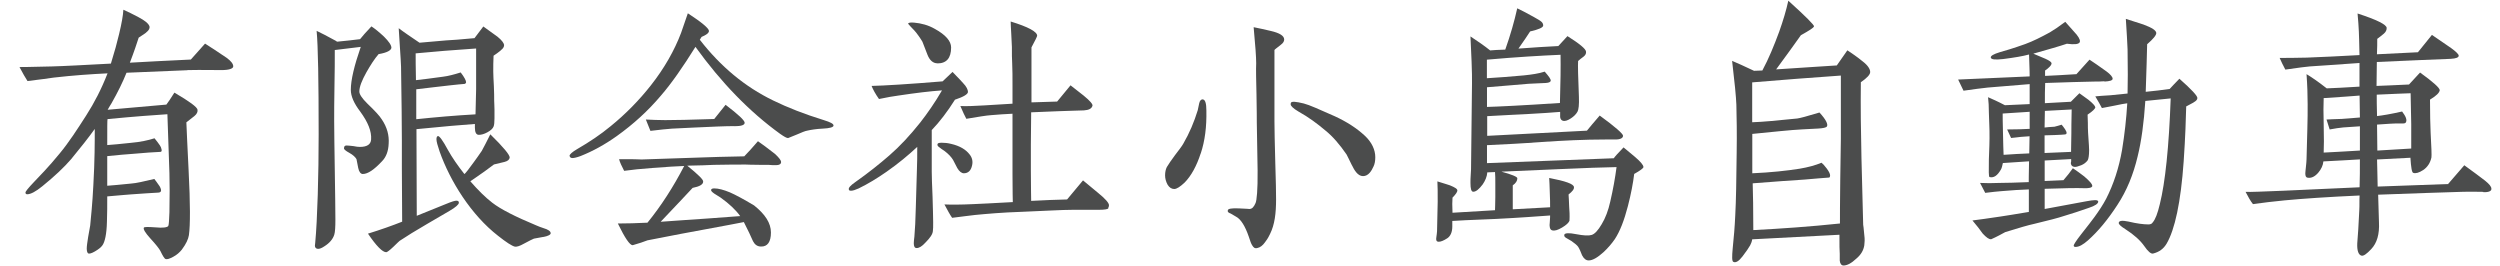
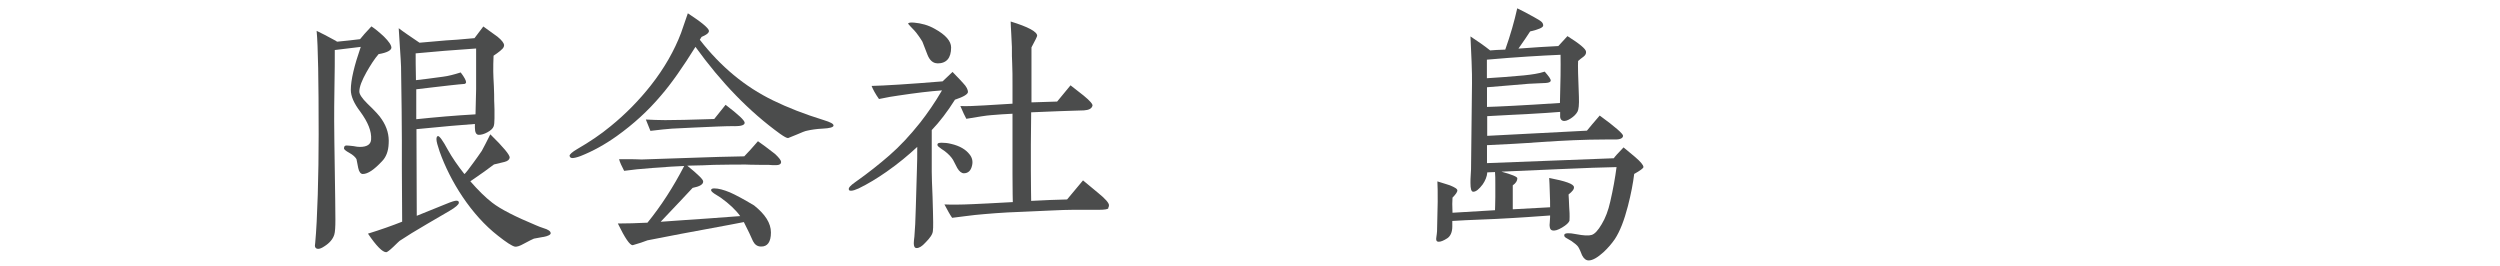
<svg xmlns="http://www.w3.org/2000/svg" id="_レイヤー_2" viewBox="0 0 246.42 26.19">
  <defs>
    <style>.cls-1{fill:#4b4c4c;}</style>
  </defs>
-   <path class="cls-1" d="m18.51,6.92c-.62.03-2.64.11-6.04.25-.37.93-.87,1.94-1.49,3.03-.06.08-.17.28-.37.62,1.69-.14,3.62-.31,5.79-.51.2-.25.45-.65.79-1.18,1.49.87,2.25,1.43,2.28,1.69.03.2-.06.42-.31.62l-.79.62c.03.87.11,2.44.22,4.72.17,3.29.17,5.42.03,6.4-.06.39-.28.87-.7,1.43-.2.25-.48.51-.84.7-.37.2-.62.28-.76.22-.11-.03-.28-.31-.51-.79-.11-.22-.45-.65-1.01-1.26-.48-.53-.7-.9-.62-1.04.03-.08.42-.08,1.12-.03.79.08,1.21,0,1.29-.14.06-.14.08-.59.11-1.35.03-1.55.03-2.84,0-3.85l-.2-5.81c-1.24.08-3.2.22-5.9.48-.03.11-.03.81-.03,2.56.5-.03,1.29-.11,2.33-.22.93-.08,1.71-.25,2.33-.45.22.25.39.51.53.7.08.11.14.25.17.42.03.14-.03.22-.11.22-.59.03-1.52.08-2.78.2-.53.03-1.35.11-2.47.22v2.92c.48-.03,1.29-.11,2.39-.22.45-.03,1.21-.2,2.25-.45.11.14.28.36.53.73.23.42.17.62-.2.62-.53.03-1.4.08-2.61.17-.31.03-1.1.08-2.36.2,0,.84,0,1.69-.03,2.5-.03,1.21-.2,1.99-.45,2.33-.14.2-.39.39-.73.59-.34.2-.56.25-.67.2-.08-.06-.14-.22-.14-.48s.06-.62.14-1.15c.11-.59.17-.98.2-1.12.08-.84.22-2.16.31-3.96.14-2.44.14-4.3.14-5.56-.62.87-1.4,1.85-2.33,2.98-.7.81-1.63,1.69-2.84,2.67-.65.53-1.15.79-1.49.79-.11,0-.17-.06-.17-.17s.28-.45.84-1.04c.53-.56,1.43-1.46,2.53-2.81.93-1.12,1.74-2.39,2.61-3.74.81-1.26,1.52-2.64,2.11-4.16-1.63.08-3.4.2-5.31.42-.48.06-1.32.2-2.58.34-.2-.31-.48-.79-.79-1.38,0,0,1.07,0,3.17-.06,1.21-.03,3.17-.14,5.84-.28.36-1.15.62-2.11.81-2.92.25-1.04.39-1.83.42-2.39.48.22.96.45,1.43.7.7.37,1.07.67,1.15.96.03.17-.06.37-.31.56,0,.03-.25.2-.76.53-.17.53-.45,1.38-.87,2.47,1.52-.08,3.51-.2,6.01-.31l1.4-1.57c.39.25,1.1.7,2.13,1.4.42.31.65.59.65.84,0,.22-.39.37-1.18.37s-1.85-.03-3.34,0Z" />
  <path class="cls-1" d="m37.33,5.32c-.42.48-.81,1.1-1.21,1.8-.45.81-.7,1.43-.7,1.91,0,.25.25.65.79,1.18.73.7,1.21,1.21,1.43,1.57.51.76.73,1.55.67,2.39-.03.73-.25,1.32-.67,1.74-.76.81-1.38,1.24-1.88,1.24-.2,0-.37-.2-.45-.59l-.17-.87c-.11-.2-.34-.42-.7-.62-.37-.2-.56-.37-.53-.45,0-.2.08-.28.25-.28.14,0,.37.03.67.06.28.06.5.08.65.08.7,0,1.07-.25,1.1-.73.06-.81-.31-1.71-1.07-2.75-.62-.81-.93-1.52-.93-2.14,0-.98.34-2.39.98-4.24-.7.08-1.57.2-2.56.31,0,.96,0,2.11-.03,3.48-.03,1.6-.03,2.75-.03,3.51,0,1.1.03,2.7.06,4.86s.06,3.76.06,4.86c0,.73-.03,1.24-.11,1.49-.14.45-.48.84-.98,1.15-.25.17-.45.25-.62.25-.2,0-.31-.14-.31-.31,0-.03,0-.06.03-.28.22-2.3.34-6.8.34-10.67,0-5.34-.06-8.74-.2-10.23.42.2,1.07.53,1.94,1.01l.06.06c.87-.08,1.63-.17,2.28-.25.22-.28.59-.7,1.12-1.26.34.22.76.56,1.24,1.01.48.48.73.84.73,1.1-.03.25-.42.48-1.24.62Zm12.02-.34c-.25.2-.48.37-.7.51-.03.53-.03,1.07-.03,1.57,0,.34.03.81.06,1.43.03.62.03,1.1.03,1.43,0,.2.03.48.03.87v.87c0,.39-.03.65-.08.79-.08.23-.31.42-.62.59-.31.17-.59.25-.84.25s-.39-.22-.39-.7v-.37c-1.21.08-3.12.25-5.76.51l.03,8.54c.65-.25,1.63-.67,2.92-1.18.53-.22.84-.31.98-.31.17,0,.25.06.25.2,0,.17-.31.45-.93.81-.37.22-1.1.65-2.16,1.26-1.15.67-2.08,1.24-2.75,1.69-.03.03-.25.22-.62.59-.39.37-.62.53-.7.53-.37,0-.98-.62-1.8-1.83,1.26-.39,2.39-.79,3.37-1.18l-.03-5.39c0-.14.03-3.46-.08-9.89-.03-.9-.14-2.16-.23-3.79.48.37,1.18.84,2.05,1.43.65-.06,1.54-.14,2.64-.23.48-.03,1.41-.08,2.78-.22l.87-1.15c.48.34.93.67,1.4,1.01.42.34.62.62.65.81,0,.2-.11.37-.34.53Zm-2.42-.2c-2.16.14-4.16.31-5.96.48,0,.48,0,1.38.03,2.64.65-.08,1.52-.17,2.67-.34.51-.06,1.1-.22,1.74-.42.37.48.53.81.53.96,0,.08-.06.14-.14.17-.31.03-.79.06-1.43.14-1.15.14-2.25.25-3.34.39v2.95c1.91-.2,3.85-.37,5.84-.48.06-2.11.06-2.19.06-2.47v-4.02Zm6.63,18.57l-.93.17c-.14.06-.48.22-1.01.51-.39.22-.67.31-.87.28-.28-.06-.84-.42-1.66-1.07-2.64-2.05-4.72-5.37-5.76-8.31-.2-.59-.31-.98-.31-1.21,0-.2.06-.28.14-.31.14-.03.48.42.98,1.35.42.76.98,1.57,1.63,2.39.03,0,.14-.11.34-.37.31-.42.79-1.04,1.38-1.91.2-.37.48-.9.84-1.63,1.29,1.26,1.94,2.05,1.91,2.3-.03.2-.2.34-.51.42-.34.08-.67.17-1.04.25-.51.39-1.29.96-2.33,1.66.76.87,1.46,1.57,2.16,2.11.84.65,2.28,1.38,4.3,2.22.25.11.48.2.73.28.48.14.73.31.73.51,0,.14-.25.28-.73.37Z" />
  <path class="cls-1" d="m81.05,12.68c-.59.03-1.1.11-1.49.2-.2.03-.53.17-1.04.39-.53.22-.82.34-.84.34-.14,0-.39-.14-.79-.42-3.03-2.19-5.81-5.06-8.34-8.57-1.24,1.99-2.36,3.6-3.4,4.8-1.26,1.49-2.7,2.81-4.35,3.99-1.18.84-2.36,1.49-3.57,1.97-.37.14-.65.2-.81.2s-.25-.08-.28-.22c0-.14.25-.37.76-.67,1.21-.7,2.3-1.43,3.29-2.25,1.49-1.21,2.81-2.56,3.96-4.02,1.35-1.71,2.33-3.46,2.98-5.17.14-.42.37-1.07.67-1.94,1.38.9,2.08,1.49,2.08,1.74,0,.2-.25.39-.73.59l-.17.28c2.05,2.64,4.44,4.63,7.22,5.98,1.43.7,3.09,1.35,5,1.94.65.2.96.36.96.53s-.37.28-1.09.31Zm-4.55,3.6c-.22,0-.48,0-.76-.03h-.76c-.87,0-1.38-.03-1.46-.03-.73,0-1.8,0-3.17.03-.56.03-1.43.06-2.61.08,1.07.87,1.6,1.38,1.57,1.57,0,.28-.34.48-1.04.62-.7.76-1.74,1.85-3.15,3.34l2.39-.17c1.18-.08,3.01-.2,5.45-.39-.42-.59-1.07-1.21-1.94-1.83-.2-.14-.42-.25-.62-.39-.2-.14-.31-.25-.31-.34,0-.11.11-.17.31-.17.42,0,.93.14,1.54.39.53.23,1.32.65,2.39,1.29,1.09.87,1.66,1.74,1.66,2.67s-.34,1.4-.98,1.38c-.37,0-.62-.2-.79-.53-.2-.45-.48-1.07-.9-1.88-.59.11-1.88.37-3.88.73-1.26.22-3.15.59-5.62,1.07-.37.14-.84.31-1.46.48-.28,0-.76-.7-1.46-2.14.9,0,1.88-.03,2.92-.08,1.35-1.66,2.56-3.54,3.62-5.59-.67.03-1.74.08-3.17.2-1.09.08-1.99.17-2.75.28-.25-.48-.42-.84-.5-1.15h1.15c.48,0,.84.03,1.07.03.08,0,2.05-.06,5.96-.2.87-.03,2.28-.08,4.16-.11.37-.37.81-.87,1.35-1.49.37.25.93.67,1.69,1.26.39.37.59.62.59.79,0,.2-.17.31-.48.31Zm-4.1-3.85c-.9,0-2.22.06-3.93.14-.42.03-1.18.06-2.25.11-.48.03-1.18.11-2.11.22-.11-.25-.25-.62-.45-1.12.59.03,1.24.06,1.91.06.87,0,2.47-.03,4.83-.11.25-.31.62-.79,1.12-1.4,1.26.96,1.88,1.54,1.88,1.77s-.34.34-1.01.34Z" />
  <path class="cls-1" d="m94.14,9.81c-.76,1.21-1.54,2.22-2.3,3.01v4.1c0,.51.03,1.32.08,2.47.03,1.15.06,1.99.06,2.5,0,.42,0,.73-.03.9-.03.31-.28.67-.76,1.15-.31.34-.59.51-.84.51-.2,0-.28-.17-.28-.48,0-.14.03-.42.06-.65.06-.67.11-1.63.14-2.89l.11-3.76c.03-.65.03-1.38.03-2.19-.87.81-1.85,1.63-3.01,2.44-.93.65-1.85,1.21-2.78,1.66-.31.14-.56.22-.73.22-.14,0-.2-.03-.22-.11-.06-.17.14-.39.62-.73,1.32-.93,2.44-1.83,3.37-2.64,1.04-.9,2.05-1.99,3.06-3.26.7-.9,1.43-1.94,2.13-3.15-1.15.08-2.58.25-4.3.51-.48.06-1.1.17-1.91.34-.34-.48-.59-.93-.73-1.29,1.26-.03,3.6-.17,7-.45.2-.2.53-.51.98-.93.22.25.59.59,1.04,1.1.34.34.48.67.48.87,0,.22-.42.48-1.26.76Zm-1.74-3.57c-.42,0-.76-.28-.98-.84l-.5-1.29c-.14-.25-.59-.9-.79-1.1-.25-.25-.56-.59-.62-.67.03-.11.22-.14.59-.11.7.06,1.41.25,2.05.62,1.07.59,1.6,1.21,1.6,1.83,0,1.04-.45,1.57-1.35,1.57Zm2.61,10.84c-.22,0-.45-.17-.65-.51-.14-.25-.28-.53-.42-.81-.17-.28-.45-.59-.87-.9-.17-.11-.34-.22-.48-.34-.17-.11-.23-.23-.17-.34.03-.08.17-.11.42-.11.28,0,.59.03.9.11.87.2,1.46.56,1.83,1.04.25.31.34.67.25,1.07-.11.53-.39.79-.82.79Zm14.24,3.46c-.06.08-.37.14-.93.14h-2.56c-1.1,0-2.78.11-5.08.2-1.88.06-3.43.2-4.58.31-.45.06-1.21.14-2.25.28-.2-.28-.45-.73-.76-1.32.62.03,1.57.03,2.84-.03.59-.03,1.88-.08,3.9-.2,0-.11-.03-1.01-.03-2.7v-6.01c-.7.03-1.4.08-2.11.14-.48.03-1.29.17-2.44.36-.14-.25-.34-.67-.59-1.26.56.03,1.35,0,2.33-.06l2.81-.17v-1.66c0-.98,0-1.74-.03-2.28-.03-.45-.03-1.01-.03-1.66,0-.2-.03-.62-.06-1.24-.03-.59-.06-1.01-.06-1.26,1.74.53,2.61,1.01,2.61,1.4,0,.08-.2.48-.56,1.15v5.42c.93-.03,1.77-.06,2.53-.08l1.32-1.6c.42.34.87.67,1.29,1.01.65.53.93.87.87,1.01-.08.28-.36.42-.84.45-.56.03-1.4.03-2.5.08l-2.7.11-.03,3.17v2.61c0,1.52.03,2.5.03,2.95,1.32-.08,2.5-.11,3.54-.14l1.57-1.88s.51.42,1.46,1.21c.73.59,1.1,1.01,1.1,1.24,0,.08-.03.2-.08.28Z" />
-   <path class="cls-1" d="m118.35,15.12c-.39,1.21-.93,2.22-1.6,2.89-.42.39-.76.62-1.01.62s-.48-.14-.65-.42c-.17-.31-.25-.62-.25-.93s.06-.59.17-.81c.17-.28.45-.7.81-1.18.39-.51.67-.87.81-1.12.62-1.07,1.07-2.14,1.43-3.31.06-.22.08-.45.14-.67.06-.28.2-.42.37-.39.22.03.34.37.34,1.1.03,1.6-.14,2.98-.56,4.24Zm7.89-10.7c-.39.31-.59.45-.62.51v7.05c0,.76.03,2.08.08,3.99.06,1.8.08,3.06.08,3.68,0,1.38-.14,2.5-.59,3.4-.2.42-.37.67-.51.84-.22.31-.48.51-.76.56-.25.06-.37-.06-.5-.28-.08-.11-.2-.42-.34-.87-.34-.98-.76-1.69-1.24-1.94-.2-.11-.34-.2-.53-.31-.2-.08-.34-.14-.28-.34.03-.14.39-.2,1.07-.17.9.03.98.06,1.04.06.28,0,.45-.2.62-.59.11-.25.22-1.26.2-3.2l-.08-4.78c0-.28,0-1.18-.03-2.72-.03-1.35-.06-2.39-.03-3.09,0-.56-.08-1.74-.25-3.54.56.11,1.1.23,1.69.37.87.2,1.32.48,1.32.84,0,.17-.08.34-.34.53Zm7.02,11.88c-.28-.59-.48-.96-.53-1.07-.67-.98-1.38-1.8-2.08-2.36-.79-.67-1.66-1.32-2.67-1.88-.53-.31-.76-.56-.76-.7,0-.06,0-.11.03-.17.08-.14.48-.11,1.26.08.56.14,1.54.59,3.06,1.26,1.21.56,2.16,1.18,2.95,1.91.7.65,1.04,1.4,1.04,2.13,0,.37-.06.67-.17.9-.2.45-.51.96-1.04.96s-.87-.62-1.09-1.07Z" />
  <path class="cls-1" d="m161.08,17.14c-.11.9-.31,1.97-.62,3.17-.37,1.43-.79,2.5-1.29,3.26-.31.45-.67.87-1.12,1.29-.59.53-1.07.81-1.46.81-.25,0-.48-.17-.65-.51-.11-.28-.22-.56-.37-.81-.11-.17-.34-.36-.67-.59-.2-.11-.37-.22-.53-.31s-.22-.2-.17-.34c.08-.14.45-.17,1.15-.03.73.14,1.24.17,1.52.08.31-.08.65-.45,1.01-1.07.36-.59.65-1.35.84-2.22.28-1.21.48-2.33.62-3.4-1.26.03-3.15.08-5.62.2l-5.73.25c1.04.28,1.57.51,1.57.65,0,.25-.14.48-.45.7v2.36l3.68-.2c0-.37,0-.84-.03-1.43-.03-.7-.03-1.21-.06-1.46,1.6.31,2.42.59,2.44.9.03.2-.14.42-.53.73.03.25.03.67.06,1.21.03.36.06.84.03,1.38-.08.2-.31.42-.73.67-.42.25-.73.34-.96.28-.14-.03-.22-.14-.25-.31-.03-.11-.03-.28,0-.51.03-.37.03-.59.03-.65-1.15.08-2.92.22-5.34.34-1.01.06-2.44.08-4.3.2v.56c0,.56-.2.96-.5,1.15-.34.22-.62.34-.84.34-.17,0-.25-.08-.25-.28,0-.08.03-.23.06-.48.03-.23.03-.37.03-.45.03-1.38.06-2.3.06-2.72,0-.93,0-1.6-.03-2.02.79.25,1.21.37,1.24.39.48.2.73.34.73.51,0,.14-.17.39-.48.7-.03.34-.03.84,0,1.49,1.29-.08,2.7-.17,4.19-.25,0-.2.03-.65.03-1.29v-1.32c0-.45,0-.84-.03-1.15l-.76.03c-.03.42-.2.81-.45,1.18-.36.48-.67.73-.93.73-.2,0-.28-.28-.28-.87,0-.2,0-.51.03-.87.03-.36.03-.62.03-.79l.08-7.11c.03-1.54,0-2.61-.03-3.2-.03-.59-.06-1.4-.11-2.47.73.48,1.38.93,1.94,1.38.31-.03.82-.06,1.49-.08.51-1.43.9-2.81,1.18-4.07.37.17.9.45,1.66.87.39.22.59.34.62.37.2.14.28.28.28.45,0,.2-.42.39-1.29.59-.23.37-.62.93-1.15,1.69,1.49-.11,2.81-.2,3.93-.25.2-.22.51-.56.9-.98,1.21.76,1.8,1.26,1.83,1.52.03.2-.06.36-.25.51-.2.14-.37.28-.53.42-.03.42,0,1.6.08,3.54.03.79-.03,1.26-.14,1.46-.14.25-.37.48-.67.67-.31.2-.56.28-.76.23-.17-.06-.25-.17-.28-.37v-.51c-.73.06-1.85.14-3.34.22-.81.03-2.08.11-3.85.2v1.94l9.83-.51c.25-.31.67-.81,1.26-1.49,1.54,1.12,2.3,1.8,2.3,1.99,0,.22-.25.37-.73.37h-.96c-2.16,0-4.27.11-6.38.25-1.83.14-3.62.23-5.34.31v1.77l12.5-.48c.08-.14.42-.51.96-1.07.37.31.76.62,1.12.93.56.48.84.81.84,1.01,0,.11-.31.34-.9.67Zm-14.52-11.26v1.83c1.15-.06,2.39-.17,3.65-.28.76-.08,1.43-.17,2.05-.37.42.48.62.76.59.9-.03.14-.2.2-.5.22-.39.03-.96.03-1.71.08-.84.06-2.19.2-4.07.34v1.94c1.04-.03,3.43-.14,7.19-.39.06-1.99.08-3.57.06-4.75-1.88.08-4.3.22-7.25.48Z" />
-   <path class="cls-1" d="m183.42,8.12c-.03,2.33,0,4.83.06,7.44l.17,6.6s.06.34.11,1.01c.06.42.03.76,0,1.01-.08.51-.34.93-.76,1.29-.51.48-.93.7-1.29.7-.2,0-.34-.17-.37-.48v-.67c-.03-.28-.03-.9-.03-1.88l-8.6.45c-.03.22-.11.42-.2.59-.14.25-.39.62-.76,1.1s-.67.65-.9.53c-.14-.06-.14-.51-.06-1.35.11-1.04.2-2.11.25-3.23.08-1.43.11-3.48.14-6.18.03-1.91,0-3.48-.03-4.72-.03-.79-.17-2.22-.42-4.33.48.2,1.21.53,2.16.98l.82-.03c.62-1.15,1.15-2.44,1.66-3.82.39-1.1.7-2.13.9-3.06,1.74,1.57,2.58,2.42,2.53,2.53-.03.14-.48.42-1.29.87-.53.76-1.35,1.88-2.44,3.37,2.87-.2,4.86-.31,5.98-.39l1.04-1.49c.37.25.9.59,1.52,1.1.51.39.73.76.73,1.04,0,.25-.31.59-.93,1.01Zm-2-.67c-2.84.2-5.76.42-8.71.67v3.93c1.01-.03,2.5-.17,4.44-.37.25-.03.98-.22,2.19-.59.65.7.87,1.18.73,1.38-.08.11-.37.17-.84.2l-1.54.08c-1.24.06-2.89.25-4.97.45v3.88c1.83-.08,3.4-.25,4.66-.45.84-.14,1.57-.34,2.16-.59.11.08.28.25.51.56s.34.53.34.7c0,.08-.03.17-.08.2-.53.03-1.35.11-2.44.2-1.26.08-2.95.2-5.11.37.03,1.04.06,2.56.06,4.61,2.73-.14,5.59-.34,8.54-.65,0-.65,0-2.11.03-4.35.03-2.13.06-3.46.06-3.99v-6.24Z" />
-   <path class="cls-1" d="m207.43,8.01c-.37.03-.7.03-1.04.03-1.15.03-2.75.06-4.8.14-.03.59-.03,1.26-.03,1.99,1.04-.06,1.88-.11,2.56-.14l.84-.84c.48.34.76.56.9.65.42.34.65.59.67.73,0,.14-.25.39-.76.73.03.65.03,1.07.03,1.32s.03.62.06,1.1.06.81.06,1.07c0,.53-.06.87-.14,1.01-.17.23-.37.37-.62.48-.31.11-.53.2-.7.17-.2-.03-.31-.14-.34-.34,0-.03,0-.11.03-.2v-.23c-.59.03-1.46.08-2.61.14v2.02l1.85-.08c.37-.42.67-.81.93-1.18.37.25.76.53,1.12.81.56.48.82.79.79.96-.03.14-.31.22-.79.2-.76-.03-2.08,0-3.9.06v1.99l4.1-.76c.76-.14,1.15-.17,1.18.03,0,.2-.31.42-.93.62-.87.31-1.66.56-2.42.79-.59.2-1.57.45-2.98.79-.53.11-1.49.39-2.84.81-.37.2-.81.45-1.38.7-.2.03-.48-.17-.84-.56-.25-.37-.59-.79-1.01-1.29.62-.08,1.54-.2,2.78-.39.51-.08,1.43-.22,2.78-.45v-2.22c-.81.03-1.71.08-2.7.17-.37.03-.9.08-1.6.17-.14-.25-.31-.59-.51-.98.59.03,1.21.03,1.91,0,.67,0,1.63-.03,2.89-.08,0-.11,0-.79.03-2.05-.37.03-1.21.08-2.58.17-.06.28-.11.51-.2.65-.34.59-.7.84-1.12.73-.08-.03-.08-.62-.06-1.74.03-.87.08-1.8.06-2.81,0-.51-.03-.53-.06-1.8,0-.59-.03-1.1-.08-1.52.39.17.96.42,1.66.79l2.44-.11v-1.97l-4.13.34c-.59.06-1.41.17-2.39.31l-.53-1.1c.51-.03,2.3-.11,7.05-.31,0-.31,0-.39-.06-2.16-.62.17-1.46.31-2.56.45-.76.08-1.15.06-1.21-.14-.03-.17.25-.34.87-.53.51-.14,1.35-.39,2.53-.81.76-.28,1.54-.67,2.42-1.15.42-.25.93-.59,1.52-1.04.42.48.81.9,1.12,1.26.31.39.39.65.28.79-.14.17-.53.2-1.24.11-.73.25-1.83.56-3.31.98.42.17.81.34,1.21.51.37.17.56.31.59.42,0,.14-.08.25-.22.39-.14.14-.28.25-.42.34v.53c.67-.03,1.71-.08,3.09-.17.37-.42.81-.9,1.29-1.43.39.25.96.65,1.66,1.15.42.31.62.56.62.73s-.28.25-.81.28Zm-7.39,3.01l-2.64.17c0,.25,0,.9.03,1.91.03,1.01.03,1.74.06,2.16.87-.06,1.71-.11,2.53-.14l.03-1.69-.84.06c-.31.03-.62.08-.98.11l-.39-.84c.9,0,1.63-.03,2.22-.06v-1.69Zm1.52-.11l-.03,1.66c.25-.03.56-.06.98-.08.08-.03.34-.08.7-.2.08.08.2.25.34.45.2.31.2.48,0,.51-.14.03-.48.03-1.01.06l-1.01.03v1.74l2.61-.11.03-1.85c0-.34,0-1.12.03-2.33-.73.03-1.6.08-2.64.14Zm14.66-.81c-.25.14-.48.25-.73.39-.03,1.15-.08,2.95-.25,5.42-.28,4.02-.87,6.74-1.69,8.12-.31.51-.73.81-1.32.96-.2.06-.51-.2-.87-.73-.39-.56-1.01-1.12-1.85-1.66-.45-.28-.67-.48-.67-.62,0-.22.31-.28.96-.14.84.2,1.49.28,1.97.28.2,0,.34-.06.42-.2.25-.28.48-.87.7-1.8.53-2.13.9-5.62,1.07-10.42-1.15.11-1.97.2-2.5.25-.14,2.16-.39,3.99-.76,5.48-.42,1.77-1.07,3.37-2,4.78-.93,1.43-1.88,2.58-2.89,3.48-.48.42-.87.65-1.24.65-.11,0-.17-.06-.17-.14s.22-.45.73-1.1c.59-.76,1.07-1.35,1.32-1.71.45-.62.84-1.21,1.15-1.8.73-1.43,1.26-3.03,1.57-4.83.25-1.54.42-3.06.51-4.58-.25.03-.7.11-1.35.25-.25.06-.62.11-1.15.22-.14-.25-.34-.65-.65-1.15.34-.03.84-.08,1.49-.11.08,0,.65-.06,1.69-.17.03-1.07.03-2.53,0-4.35-.03-.67-.08-1.69-.17-3.01.59.2,1.15.37,1.74.56.84.31,1.26.59,1.26.84,0,.22-.31.59-.9,1.1-.03,1.04-.06,2.61-.14,4.69.81-.08,1.6-.17,2.36-.28.2-.23.53-.56.96-1.01,1.21,1.07,1.8,1.71,1.77,1.91,0,.14-.11.28-.37.42Z" />
-   <path class="cls-1" d="m244.77,18.91c-.48,0-1.21-.03-2.16,0-1.85.06-4.58.14-8.2.28.03,1.04.06,1.97.08,2.72.06,1.18-.2,2.05-.76,2.64-.45.48-.76.7-.96.65-.31-.08-.45-.51-.42-1.21.06-.76.14-1.85.2-3.26.03-.48,0-.98.03-1.46-3.12.14-5.59.31-7.39.48-1.12.11-2.16.23-3.12.37-.25-.31-.48-.73-.73-1.21.42.03,1.66-.03,3.74-.11,1.74-.08,4.24-.2,7.5-.34.03-.87.03-1.8.03-2.75-.81.06-2.02.11-3.6.2-.03.37-.2.76-.51,1.12-.34.39-.7.56-1.07.48-.14-.03-.2-.17-.2-.42,0-.11.03-.34.06-.65.03-.31.06-.56.06-.73l.08-2.98c.03-.93.03-1.74.03-2.44,0-.87-.03-1.85-.11-2.98.42.25,1.1.7,1.99,1.4.76-.03,1.83-.08,3.23-.17v-2.33l-4.92.34c-.28.03-1.07.11-2.39.31-.22-.42-.42-.81-.56-1.15.62,0,1.52,0,2.67-.03,1.54-.06,3.29-.14,5.2-.25-.03-1.01-.03-2.05-.11-3.12l-.08-.98c1.91.62,2.87,1.1,2.87,1.43,0,.2-.08.39-.28.56-.2.17-.42.34-.65.51,0,.39,0,.9-.03,1.52,1.04-.06,2.39-.11,4.04-.2l1.38-1.71,1.88,1.29c.51.37.76.62.76.76,0,.17-.25.28-.79.31-1.69.06-4.1.17-7.28.31l-.03,2.36c.62-.03,1.69-.06,3.2-.14l1.09-1.18c1.29.93,1.94,1.52,1.94,1.74-.03.25-.34.56-.96.93,0,1.43.03,2.5.06,3.23.08,1.43.11,2.28.08,2.47-.11.53-.39.96-.81,1.24-.42.28-.76.36-.98.28-.14-.03-.22-.53-.28-1.49l-3.29.17c.03.73.03,1.63.06,2.67l6.94-.25,1.6-1.85c.9.65,1.57,1.15,2.05,1.52.42.34.62.59.62.79.03.22-.25.37-.81.34Zm-12.16-6.46c-.37.03-.93.06-1.63.11-.39.03-.84.11-1.35.2l-.31-.98c.37-.03.87-.03,1.52-.06.34-.03.93-.06,1.77-.14l-.03-2.16c-.7.06-1.88.14-3.54.25-.03.65-.03,1.52,0,2.56.03,1.32.03,2.28,0,2.81.76-.03,1.97-.11,3.57-.2v-2.39Zm5.06,2.19v-2.39c0-.08-.03-1.1-.06-3.06-.65.03-1.77.06-3.34.14,0,.45,0,1.15.03,2.11.53-.06,1.38-.2,2.47-.45.37.48.51.84.37,1.07-.03.08-.14.11-.31.11h-.7c-.14,0-.73.03-1.83.11l.03,2.56,3.34-.2Z" />
</svg>